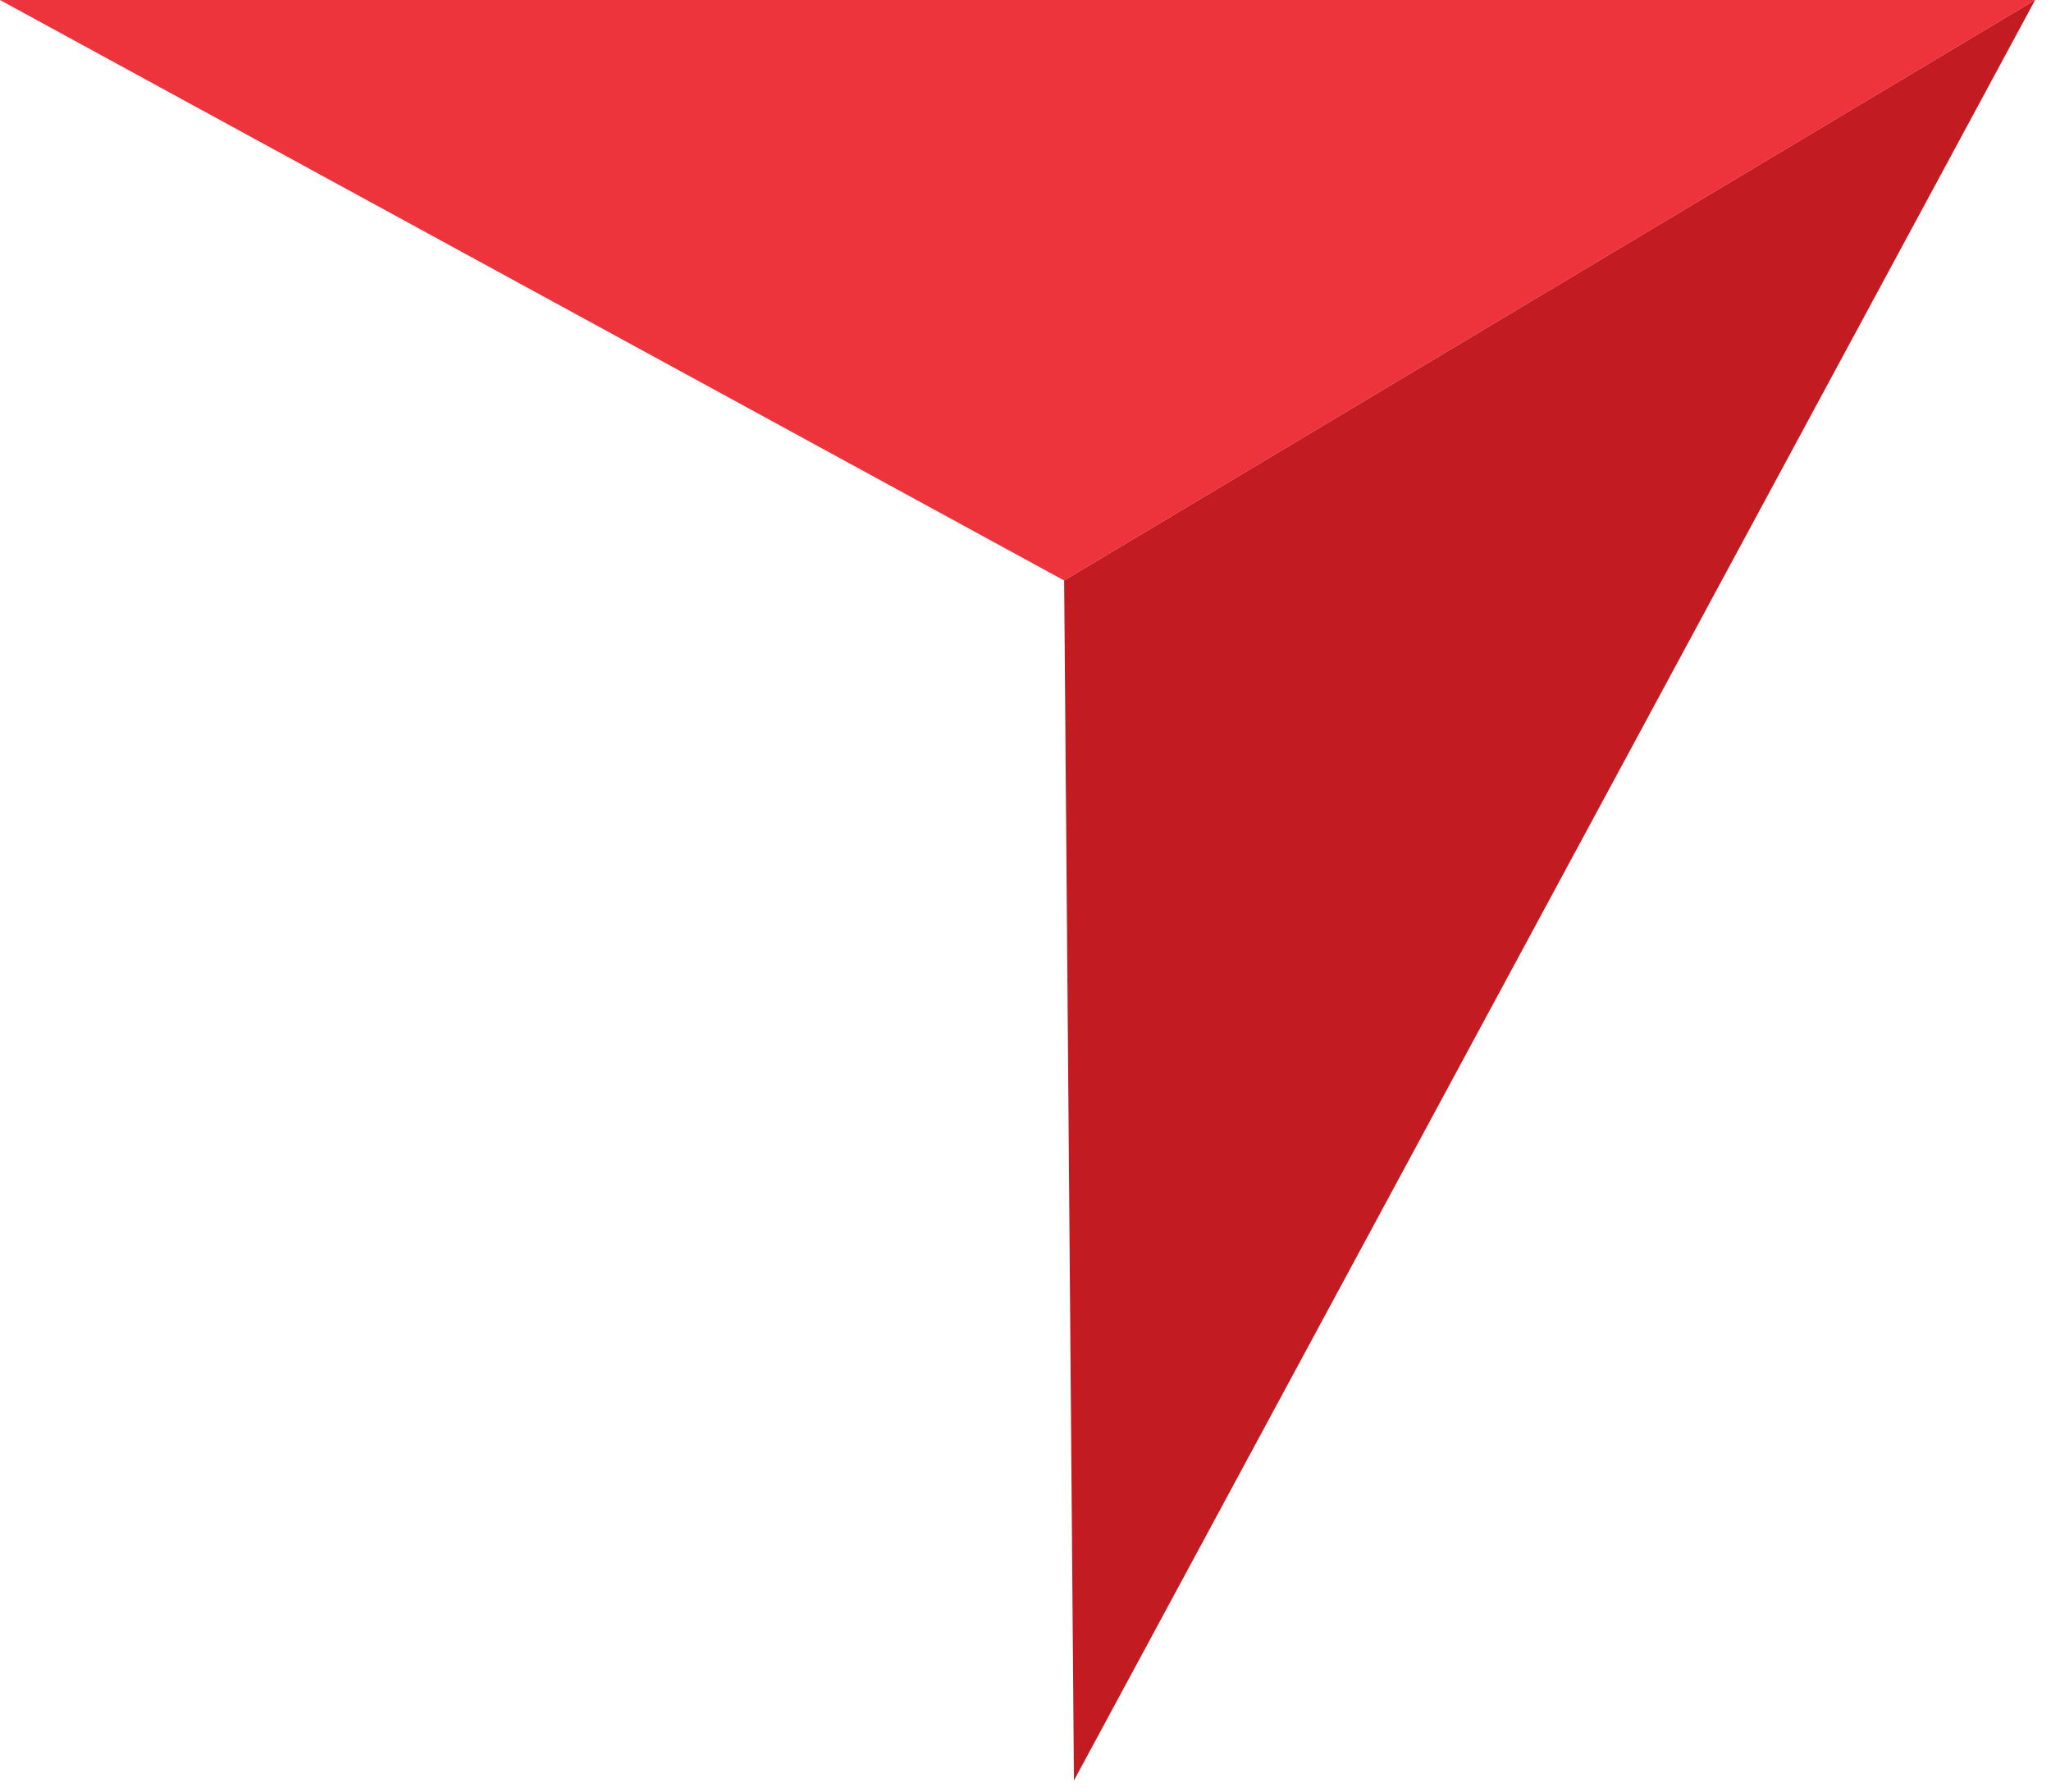
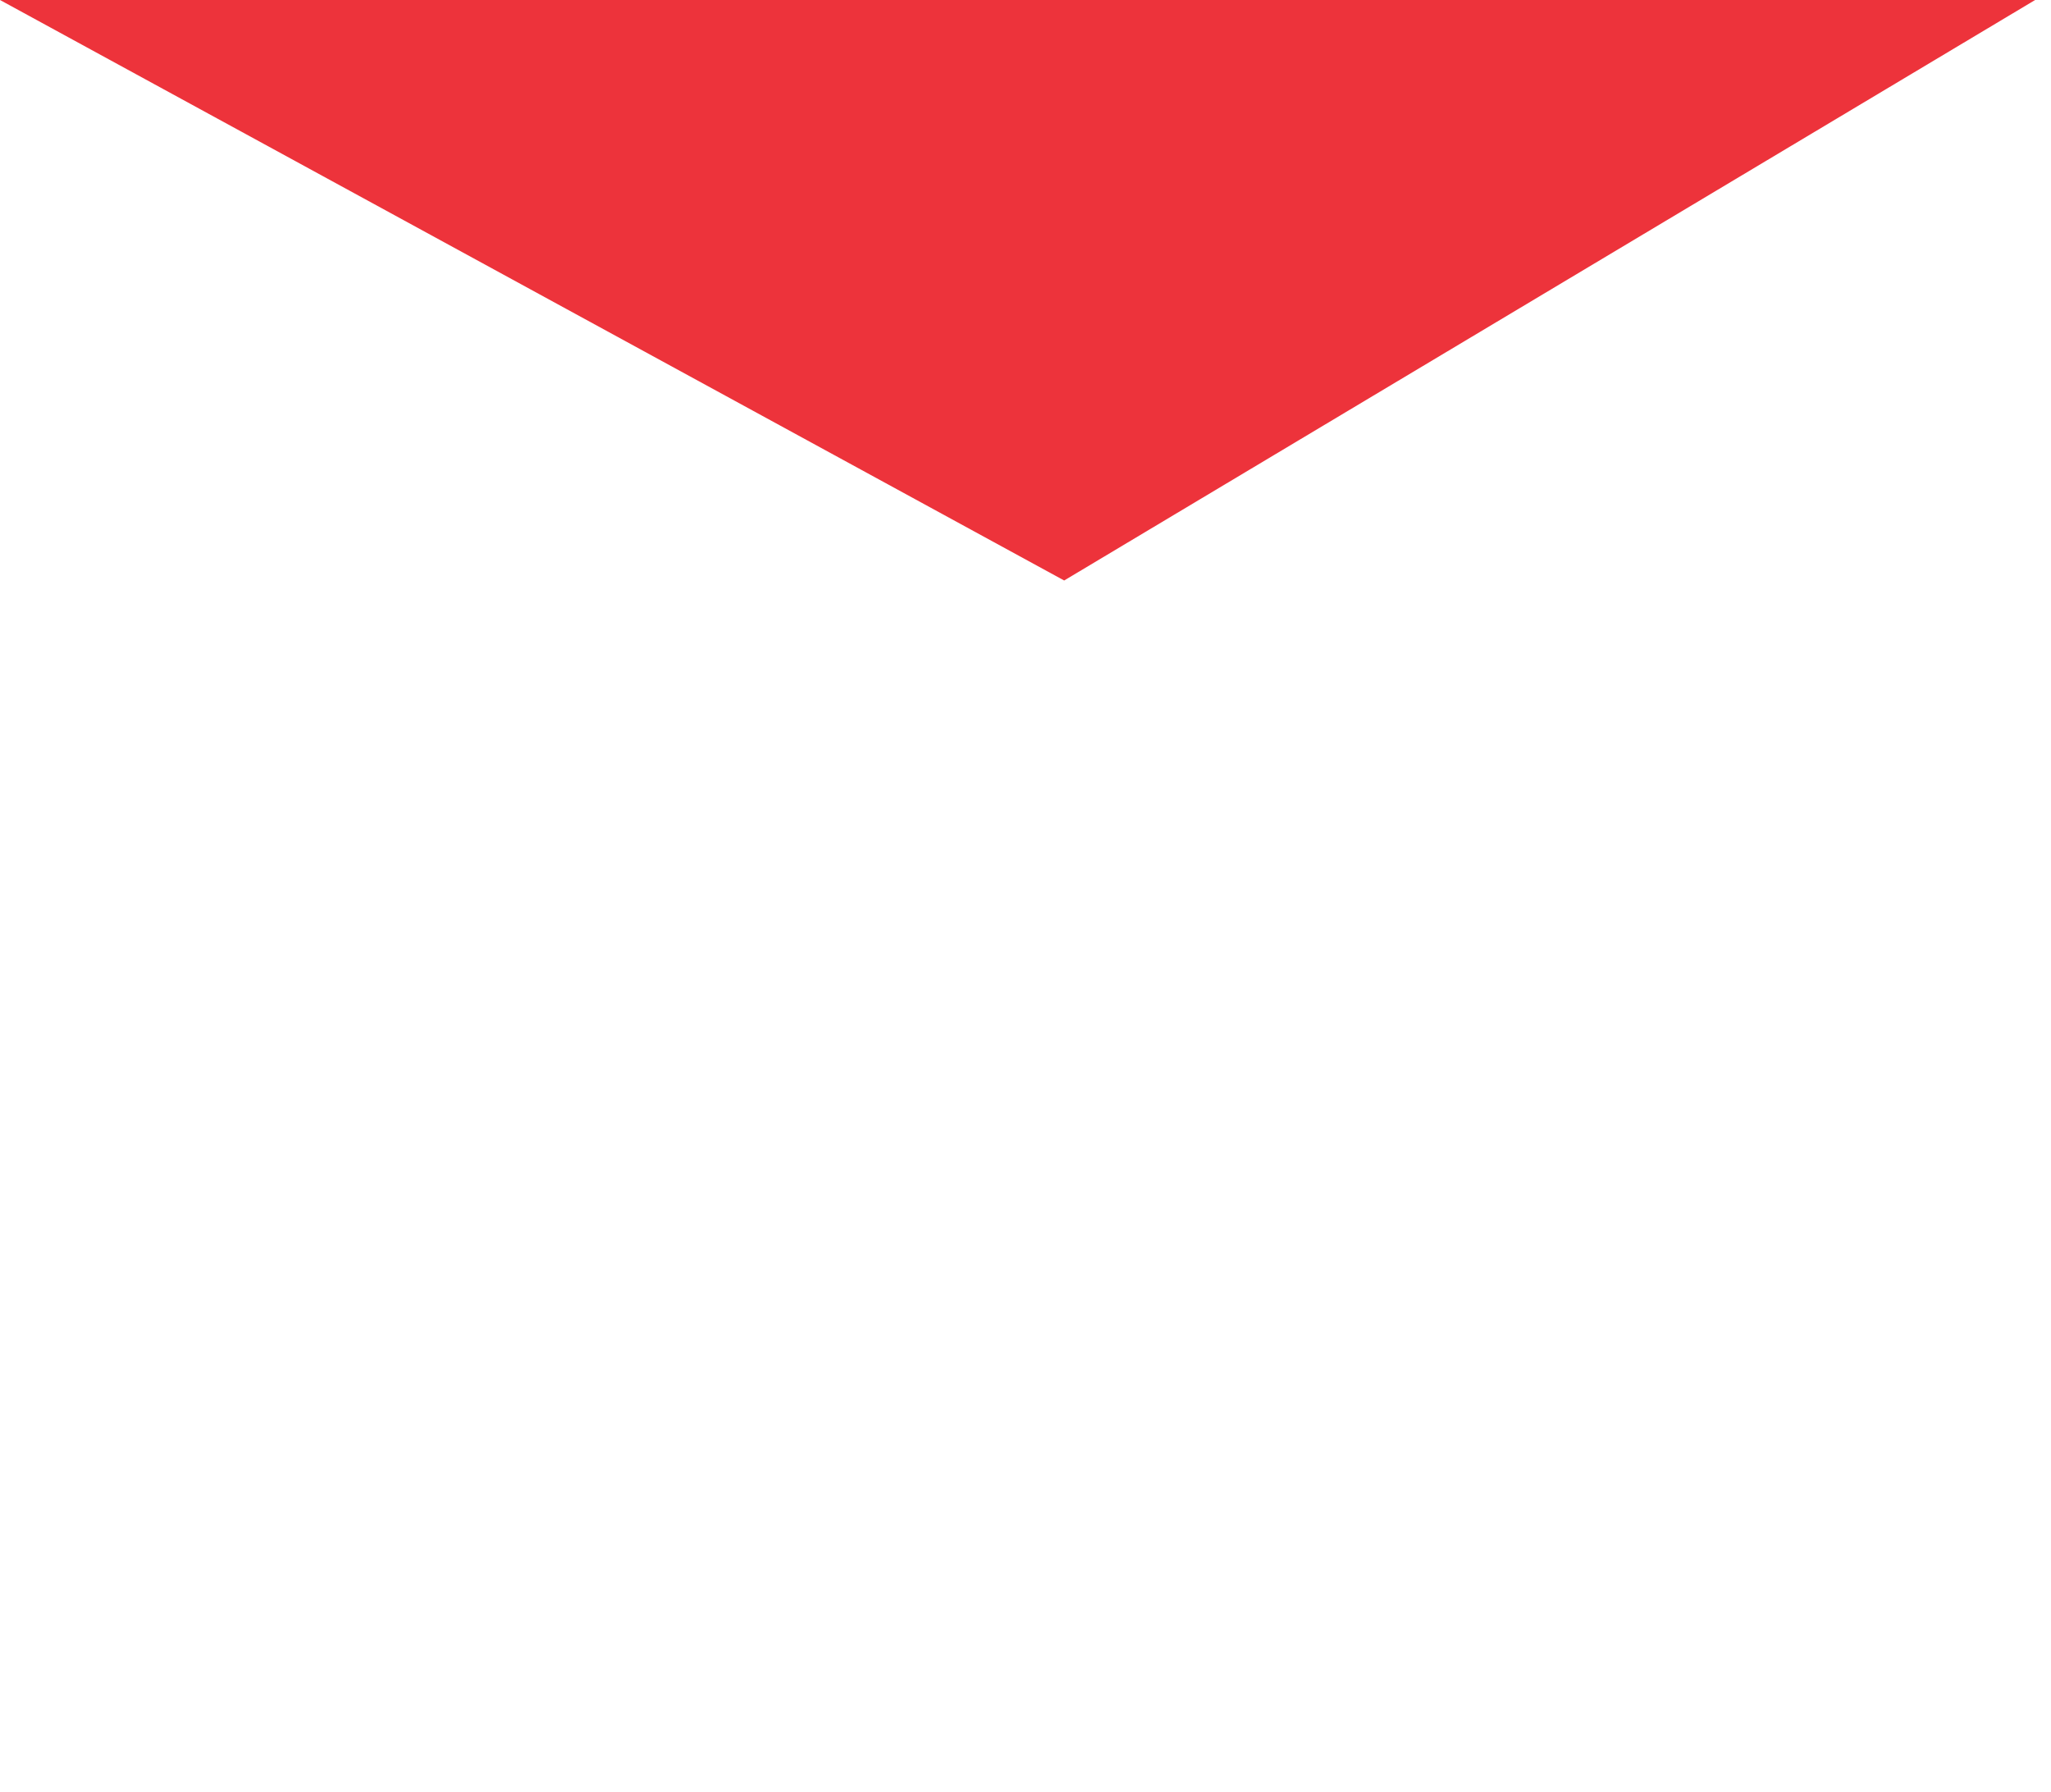
<svg xmlns="http://www.w3.org/2000/svg" width="103" height="90" viewBox="0 0 103 90" fill="none">
  <path d="M0 0H102.203L53.442 29.148L0 0Z" fill="#ED333B" />
-   <path d="M53.933 89.402L102.203 0L53.441 29.148L53.933 89.402Z" fill="#C21B22" />
</svg>